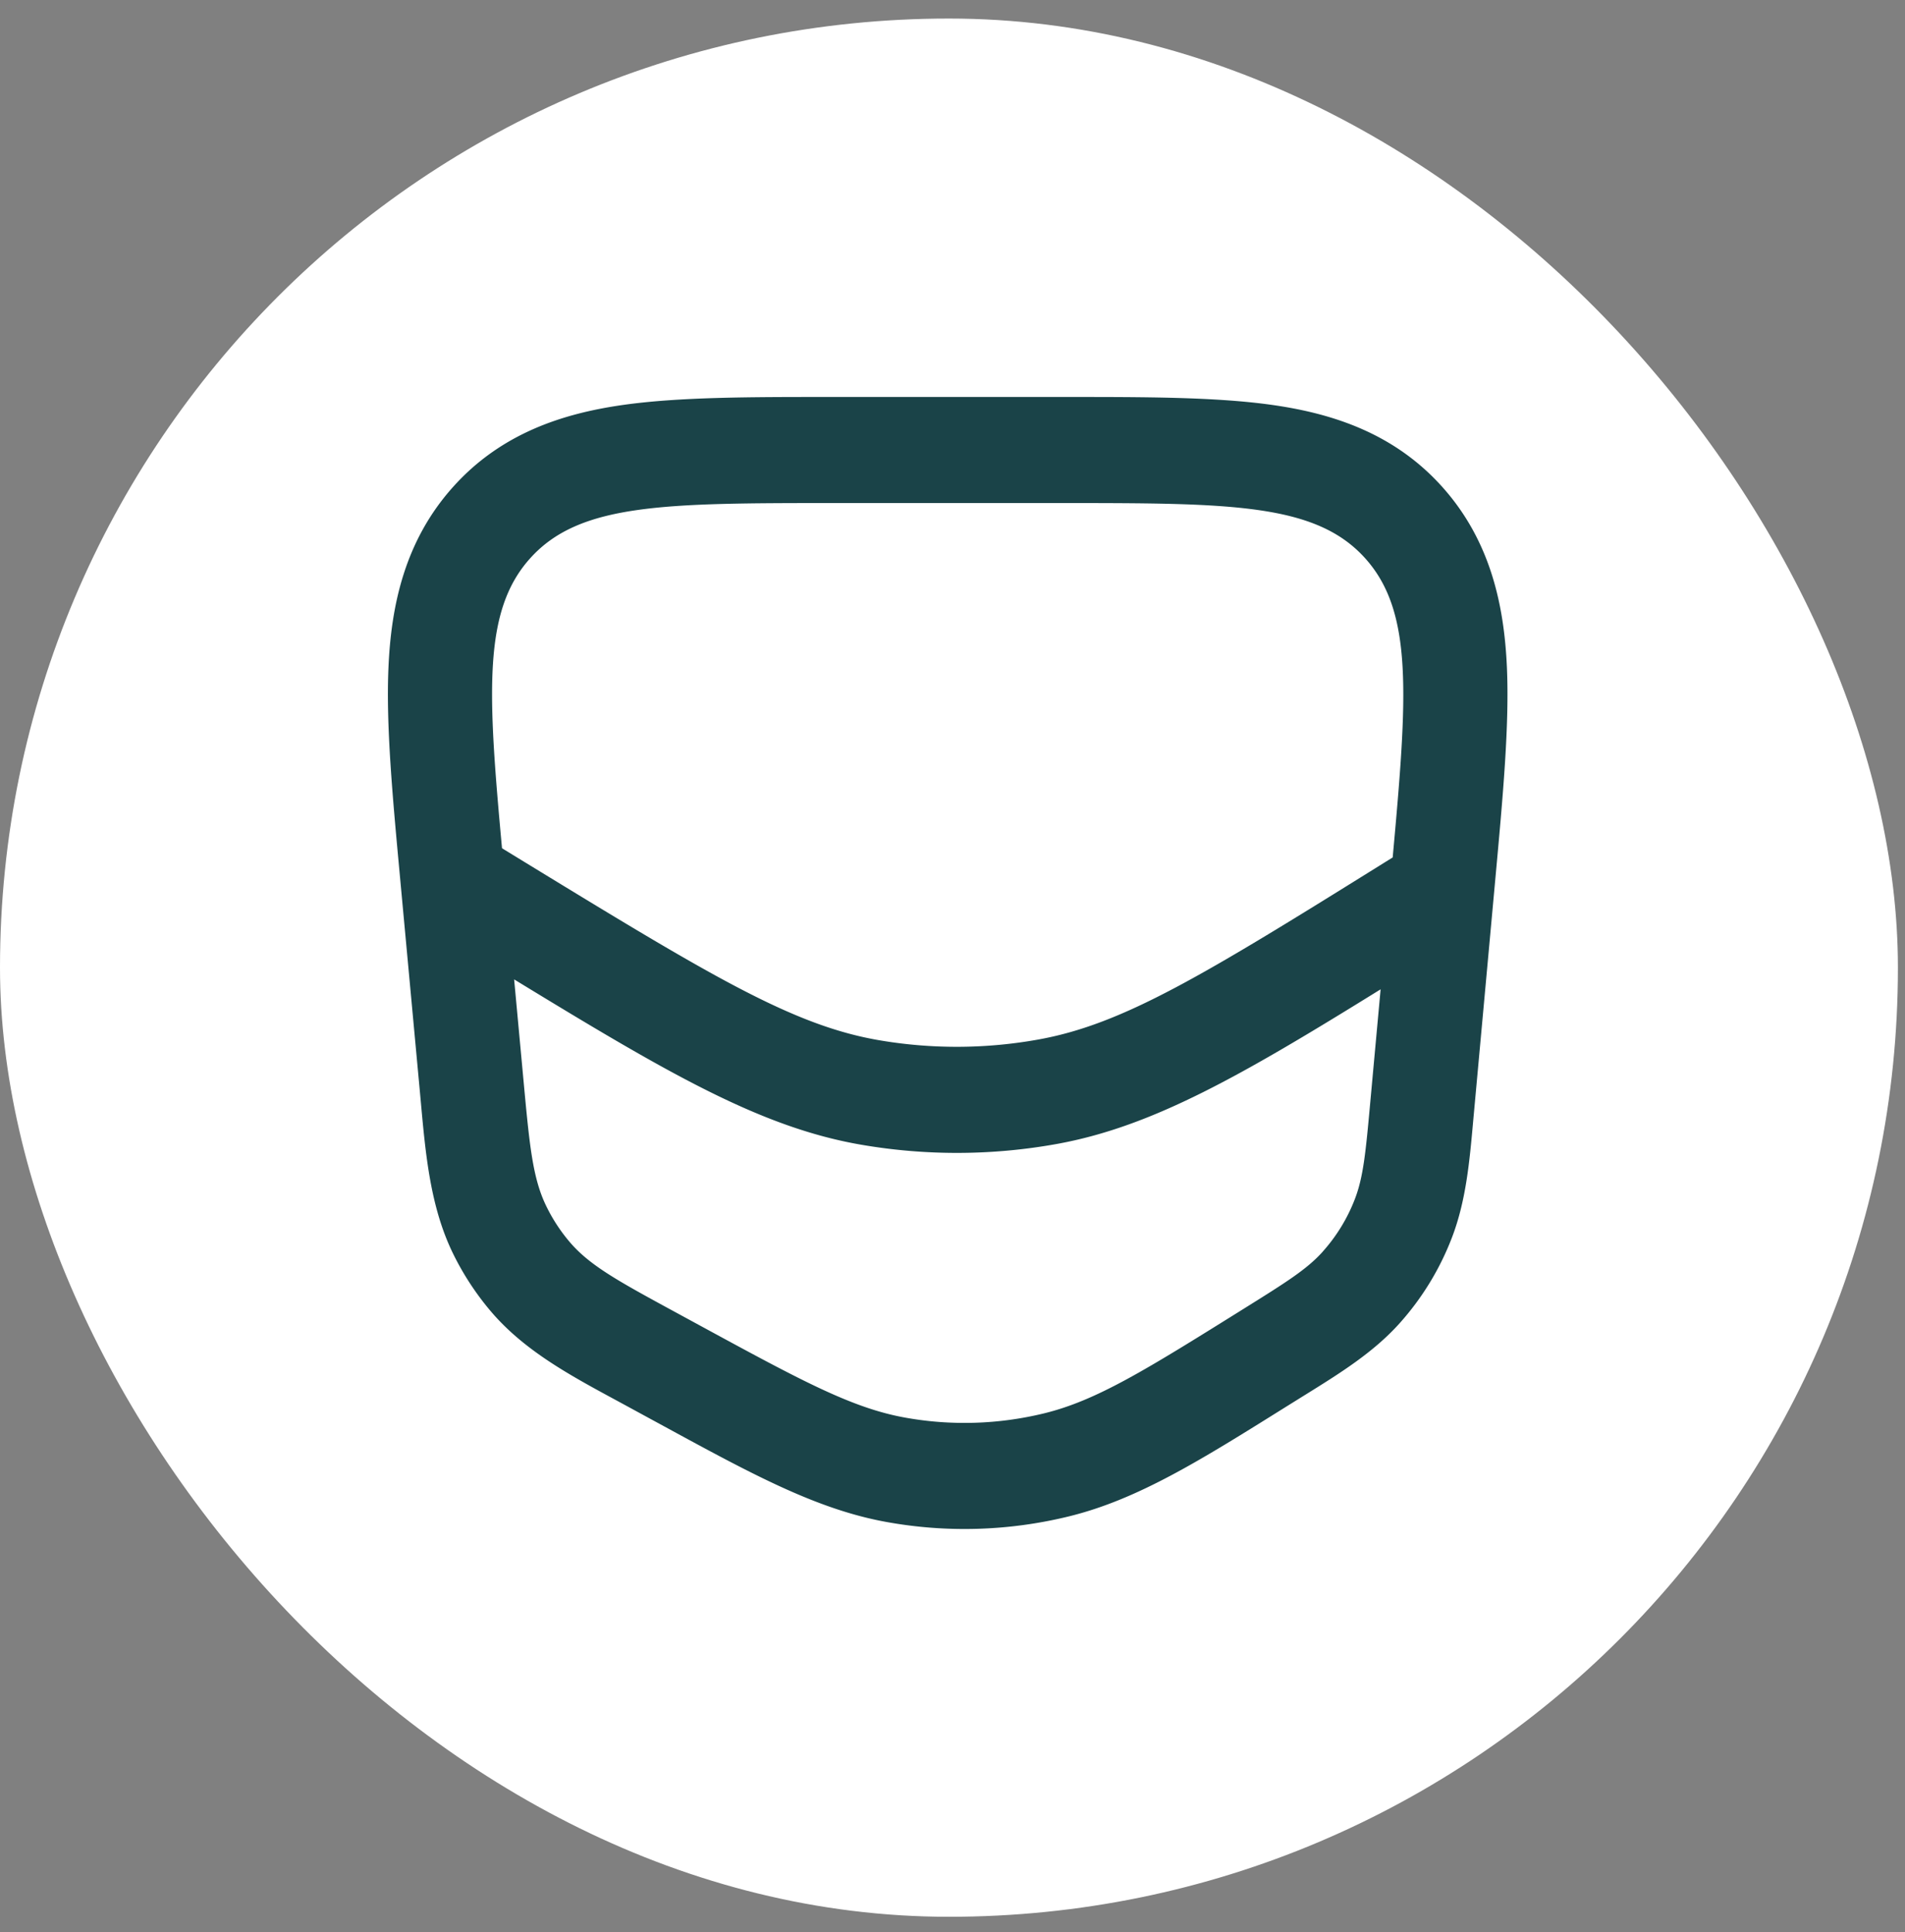
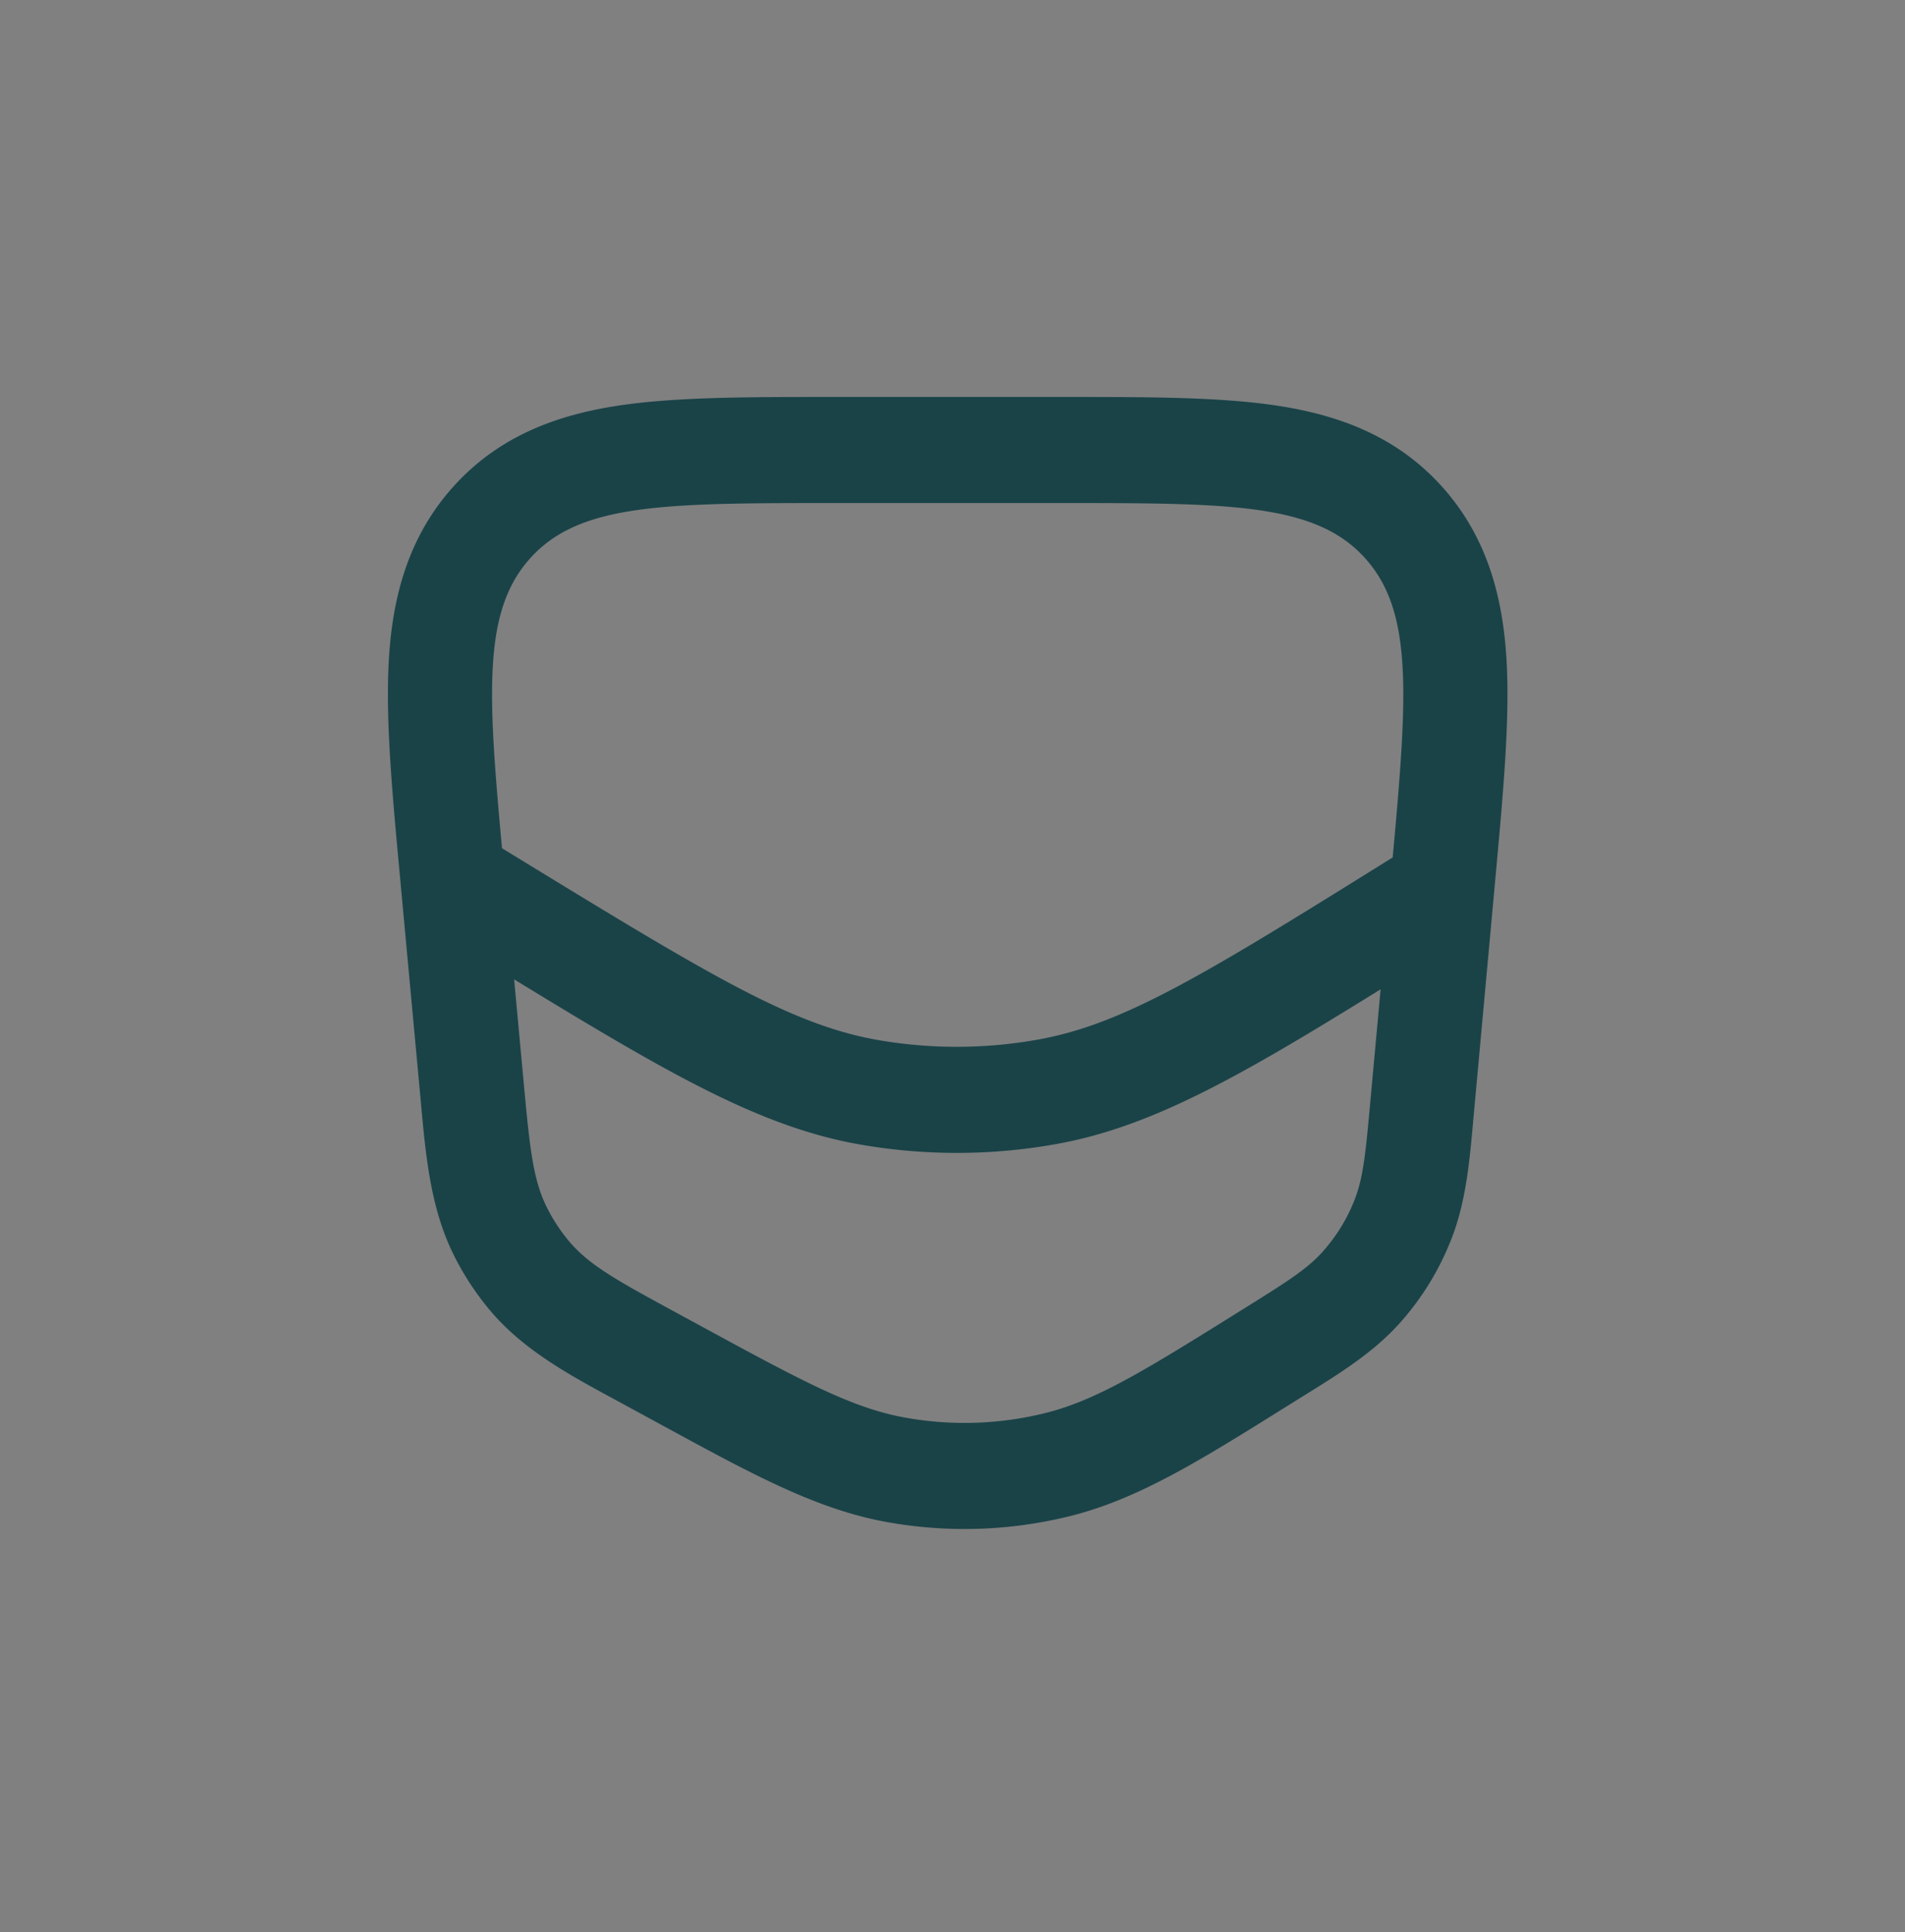
<svg xmlns="http://www.w3.org/2000/svg" width="71" height="72" fill="none">
  <rect width="100%" height="100%" fill="#808080" stroke="none" />
-   <rect width="70.736" height="70.736" y=".691" fill="#fff" rx="35.368" />
  <path fill="#1A4348" fill-rule="evenodd" d="m22.957 52.175.4.217.882.48.506.275c3.284 1.787 5.69 3.097 8.294 3.568 2.251.408 4.561.338 6.785-.205 2.571-.628 4.898-2.082 8.07-4.065l.49-.305.012-.008.182-.113.099-.061c1.272-.791 2.512-1.562 3.486-2.647a10.317 10.317 0 0 0 1.948-3.186c.527-1.368.66-2.841.795-4.353l.032-.348.8-8.742c.276-3.008.52-5.665.425-7.816-.103-2.326-.617-4.718-2.404-6.716-1.788-1.998-4.08-2.74-6.346-3.061-2.094-.296-4.715-.296-7.683-.296h-8.814c-2.97 0-5.593 0-7.69.296-2.267.321-4.56 1.065-6.348 3.065-1.788 2-2.3 4.395-2.4 6.724-.094 2.153.152 4.811.432 7.822l.024.261.707 7.629.042.458c.18 1.984.356 3.924 1.195 5.65.381.783.86 1.514 1.422 2.175 1.24 1.454 2.93 2.368 4.657 3.302zm26.34-5.531c-.592.659-1.376 1.148-2.942 2.125-3.65 2.278-5.476 3.417-7.437 3.897-1.704.416-3.474.47-5.199.157-1.986-.36-3.874-1.386-7.651-3.439l-.883-.48c-2.133-1.159-3.199-1.739-3.952-2.622a6.338 6.338 0 0 1-.875-1.34c-.51-1.048-.624-2.273-.851-4.724l-.345-3.722c5.715 3.488 9.185 5.52 12.954 6.164 2.405.412 4.862.402 7.264-.03 3.577-.646 6.874-2.54 12.076-5.764l-.384 4.191c-.17 1.863-.256 2.794-.576 3.626a6.35 6.35 0 0 1-1.2 1.96zm2.609-14.692-.239.148c-6.817 4.248-9.795 6.065-12.964 6.636a17.166 17.166 0 0 1-5.943.026c-3.174-.544-6.167-2.335-13.02-6.523l-1.03-.63c-.535-5.823-.714-8.833 1.04-10.794 1.848-2.069 5.04-2.069 11.424-2.069h8.3c6.377 0 9.565 0 11.414 2.066 1.788 1.999 1.57 5.089 1.018 11.14z" clip-rule="evenodd" />
</svg>